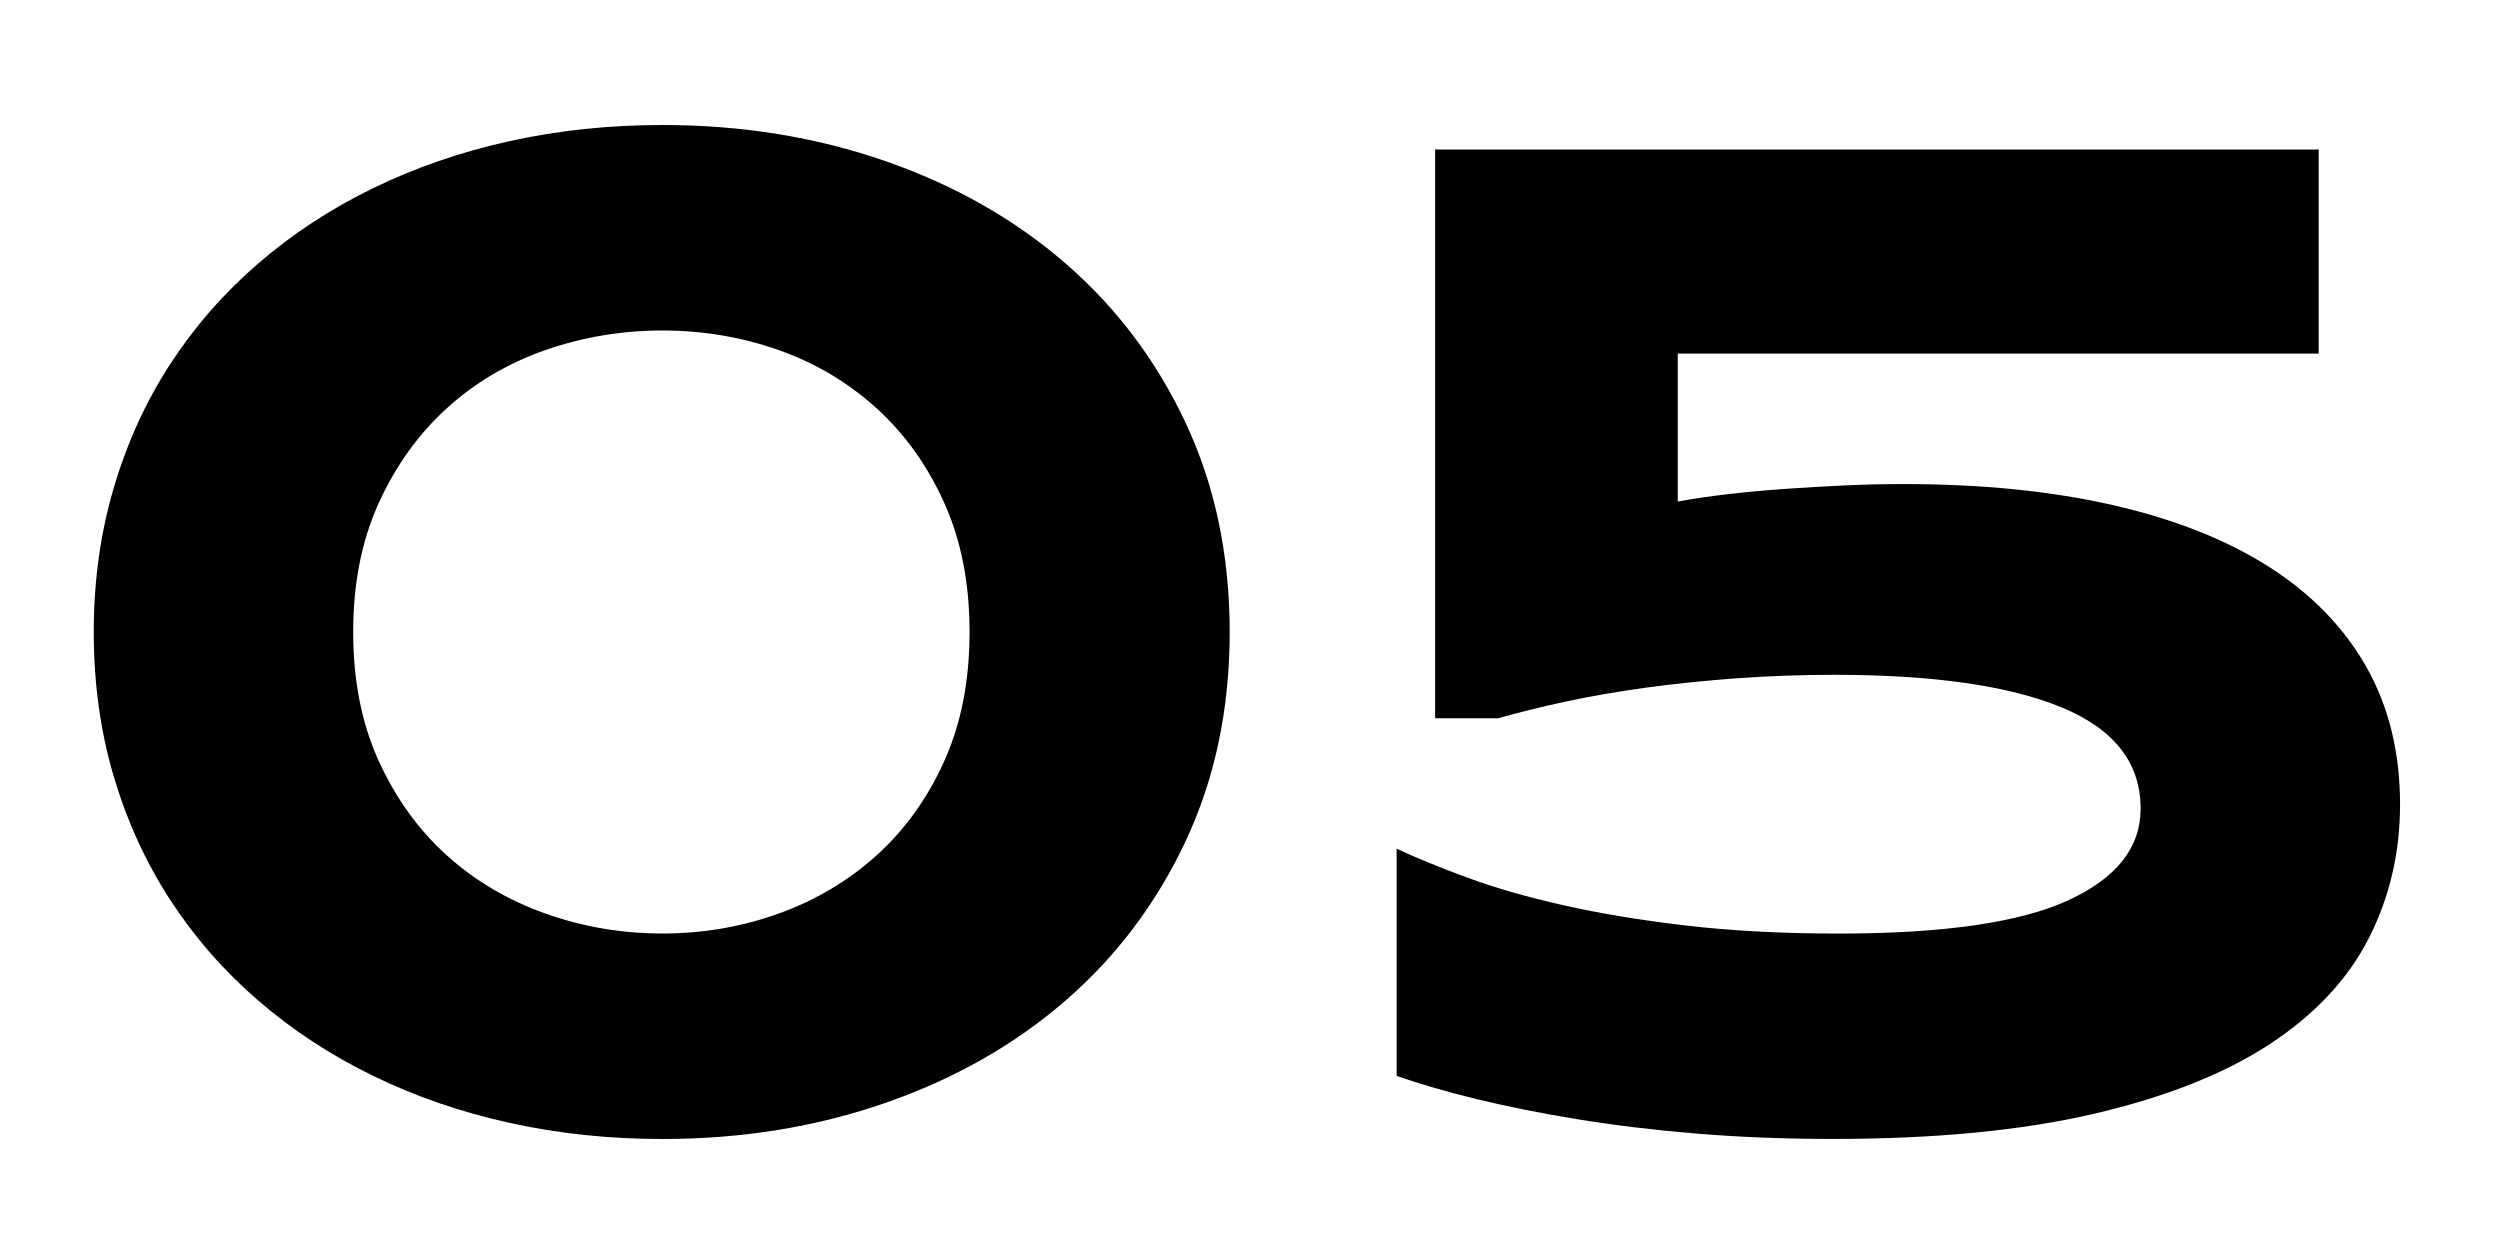
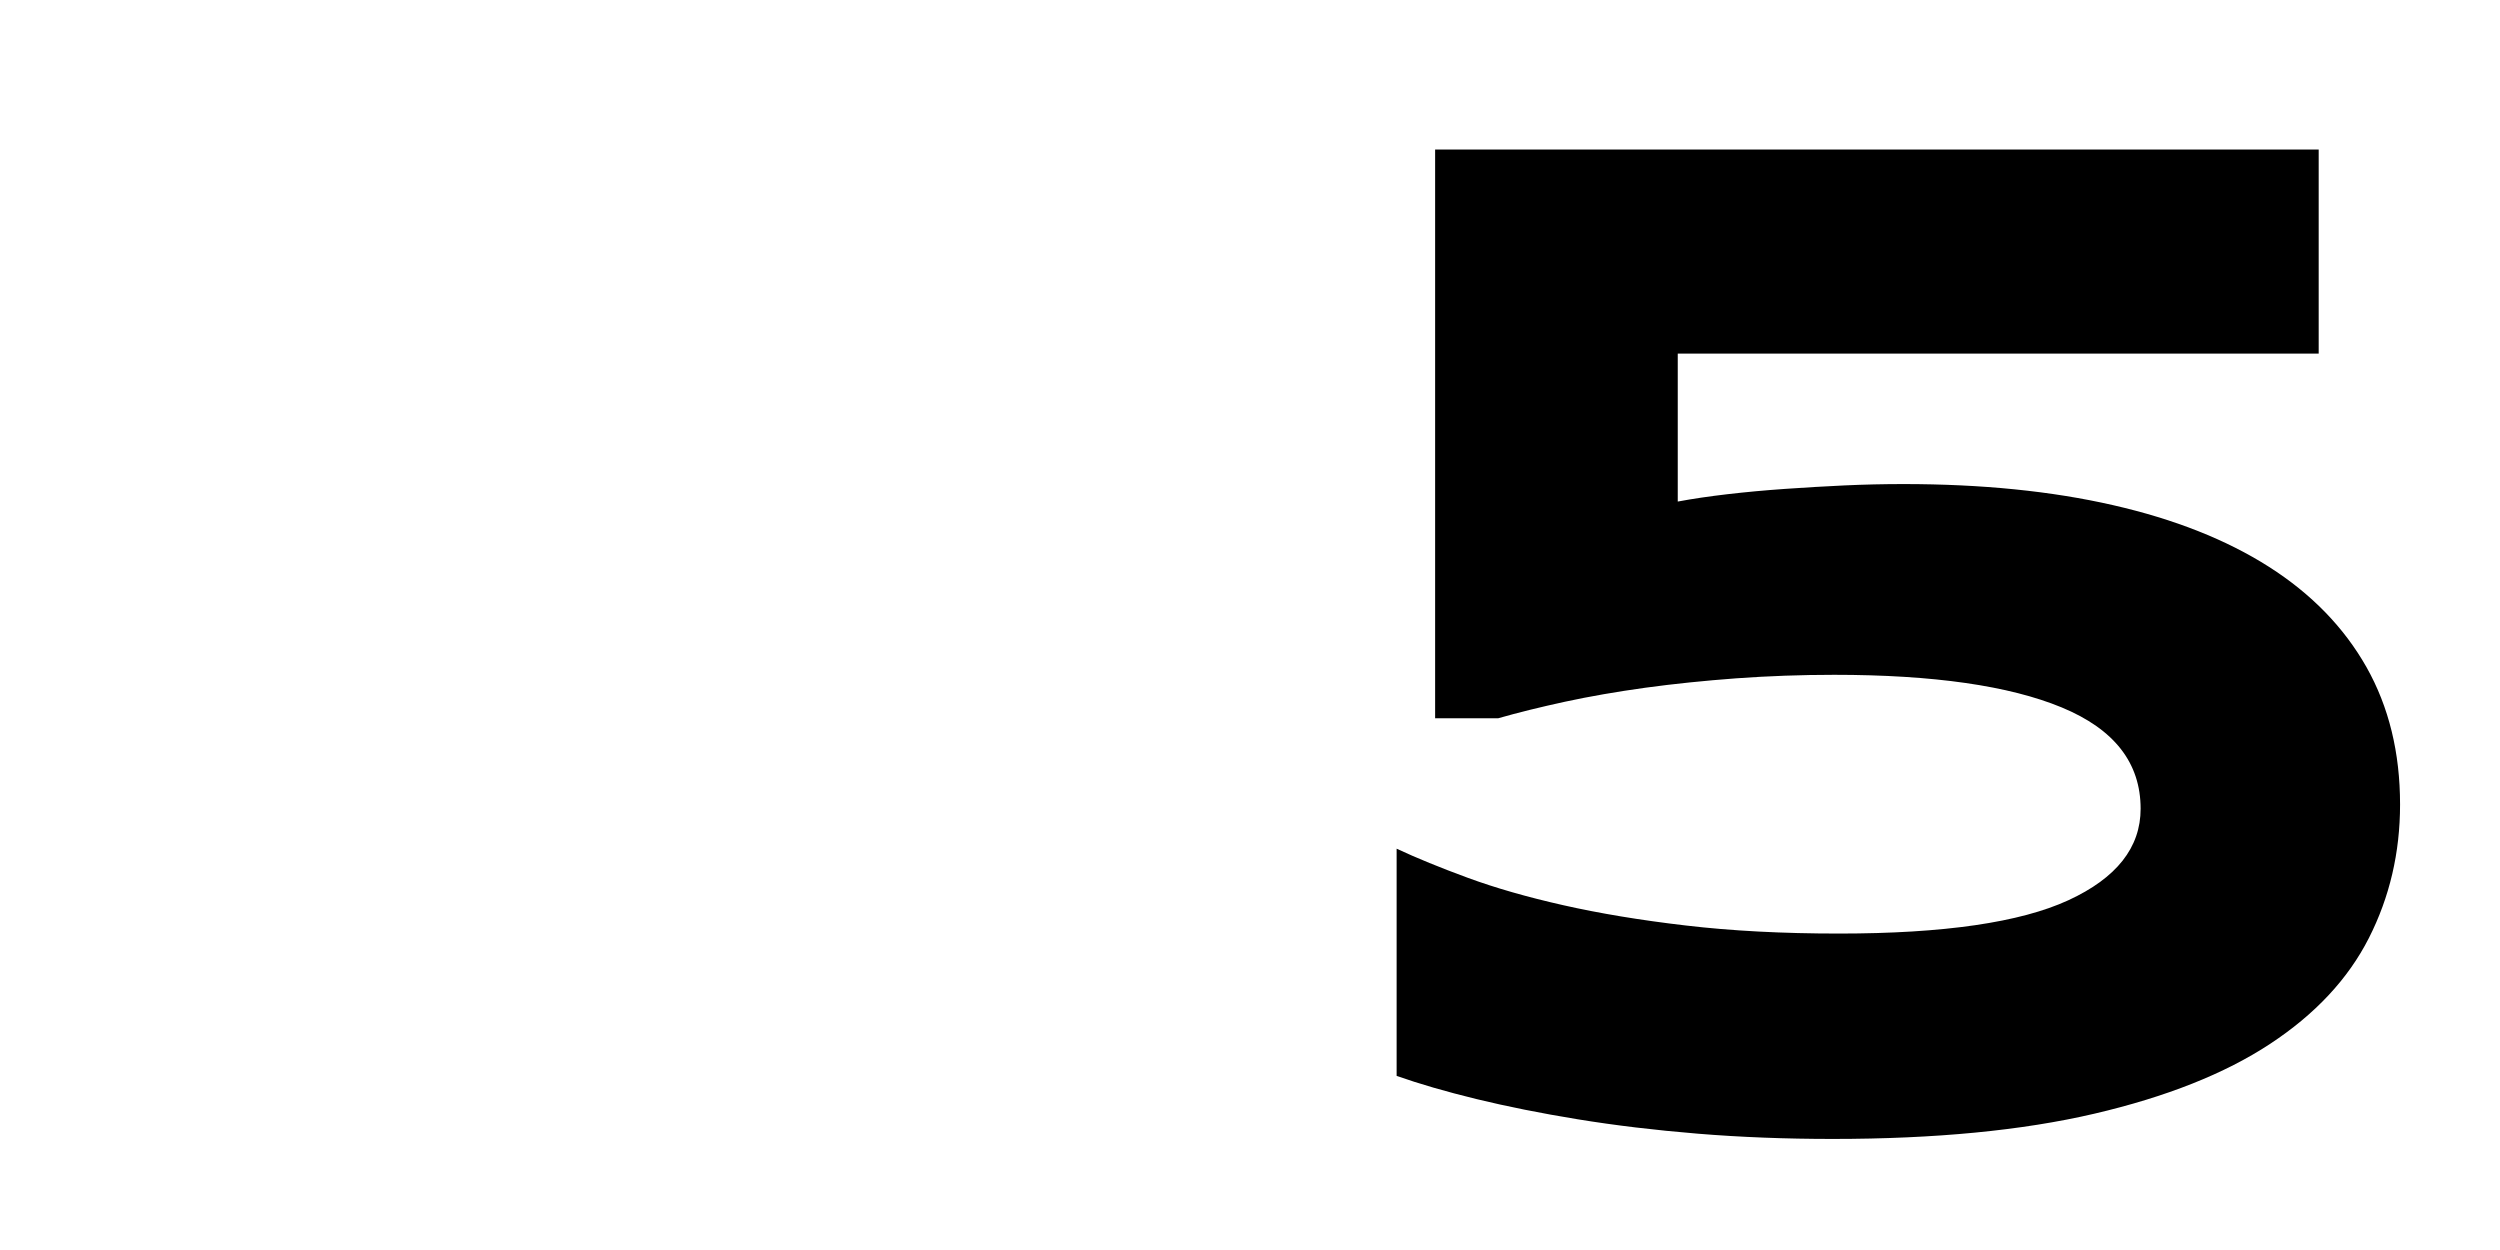
<svg xmlns="http://www.w3.org/2000/svg" xmlns:ns1="https://boxy-svg.com" viewBox="0 0 400 200">
  <g id="g8" transform="matrix(1, 0, 0, 1, 12.28, 14.14)" ns1:origin="0.025091 0.5">
    <g id="g6">
-       <path d="M184.47,86.98c0,12.27-2.34,23.39-7.01,33.38c-4.68,9.99-11.09,18.51-19.24,25.58c-8.15,7.07-17.77,12.53-28.83,16.38     c-11.07,3.85-22.96,5.78-35.68,5.78c-8.53,0-16.68-0.86-24.46-2.58c-7.78-1.72-15.05-4.22-21.82-7.52     c-6.77-3.29-12.9-7.31-18.4-12.06c-5.5-4.75-10.19-10.12-14.08-16.1c-3.89-5.98-6.9-12.57-9.03-19.75s-3.2-14.88-3.2-23.11     c0-8.15,1.07-15.84,3.2-23.06c2.13-7.22,5.14-13.82,9.03-19.8c3.89-5.98,8.58-11.35,14.08-16.1c5.5-4.75,11.63-8.77,18.4-12.06     c6.77-3.29,14.04-5.8,21.82-7.52c7.78-1.72,15.93-2.58,24.46-2.58c12.71,0,24.61,1.93,35.68,5.78     c11.07,3.85,20.68,9.31,28.83,16.38c8.15,7.07,14.57,15.59,19.24,25.58C182.13,63.59,184.47,74.72,184.47,86.98z M142.85,86.98     c0-7.78-1.35-14.66-4.04-20.64c-2.69-5.98-6.3-11.03-10.83-15.15c-4.53-4.11-9.74-7.22-15.65-9.31     c-5.91-2.09-12.12-3.14-18.63-3.14s-12.75,1.05-18.74,3.14c-5.98,2.09-11.24,5.2-15.76,9.31c-4.53,4.12-8.15,9.16-10.88,15.15     c-2.73,5.99-4.09,12.87-4.09,20.64c0,7.78,1.36,14.66,4.09,20.64c2.73,5.98,6.36,11.01,10.88,15.09     c4.52,4.08,9.78,7.18,15.76,9.31c5.98,2.13,12.23,3.2,18.74,3.2s12.71-1.07,18.63-3.2c5.91-2.13,11.13-5.23,15.65-9.31     c4.52-4.08,8.13-9.11,10.83-15.09C141.5,101.64,142.85,94.76,142.85,86.98z" id="path2" />
      <path d="M358.71,42.44H256.16v23.67c2.39-0.45,5.05-0.84,7.97-1.18c2.92-0.34,5.95-0.62,9.09-0.84c3.14-0.22,6.32-0.41,9.54-0.56     c3.21-0.15,6.4-0.22,9.54-0.22c12.49,0,23.65,1.12,33.49,3.37c9.83,2.24,18.16,5.54,24.96,9.87c6.81,4.34,12,9.69,15.6,16.04     c3.59,6.36,5.38,13.69,5.38,21.99c0,7.7-1.67,14.83-4.99,21.37c-3.33,6.55-8.6,12.19-15.82,16.94     c-7.22,4.75-16.59,8.47-28.1,11.16c-11.52,2.69-25.47,4.04-41.85,4.04c-7.56,0-14.75-0.28-21.6-0.84     c-6.84-0.56-13.24-1.33-19.19-2.3c-5.95-0.97-11.37-2.06-16.27-3.25c-4.9-1.2-9.14-2.43-12.73-3.7v-36.35     c3.21,1.5,7.01,3.05,11.39,4.66c4.38,1.61,9.46,3.07,15.26,4.38c5.8,1.31,12.34,2.4,19.63,3.25c7.29,0.86,15.46,1.29,24.51,1.29     c16.75,0,28.98-1.78,36.69-5.33c7.7-3.55,11.56-8.43,11.56-14.64c0-7.33-4.21-12.73-12.62-16.21     c-8.41-3.48-20.55-5.22-36.41-5.22c-5.31,0-10.53,0.19-15.65,0.56c-5.13,0.38-9.99,0.88-14.59,1.51     c-4.6,0.64-8.88,1.38-12.85,2.24c-3.96,0.86-7.52,1.74-10.66,2.64h-10.1V9.79h141.37V42.44z" id="path4" />
    </g>
  </g>
</svg>